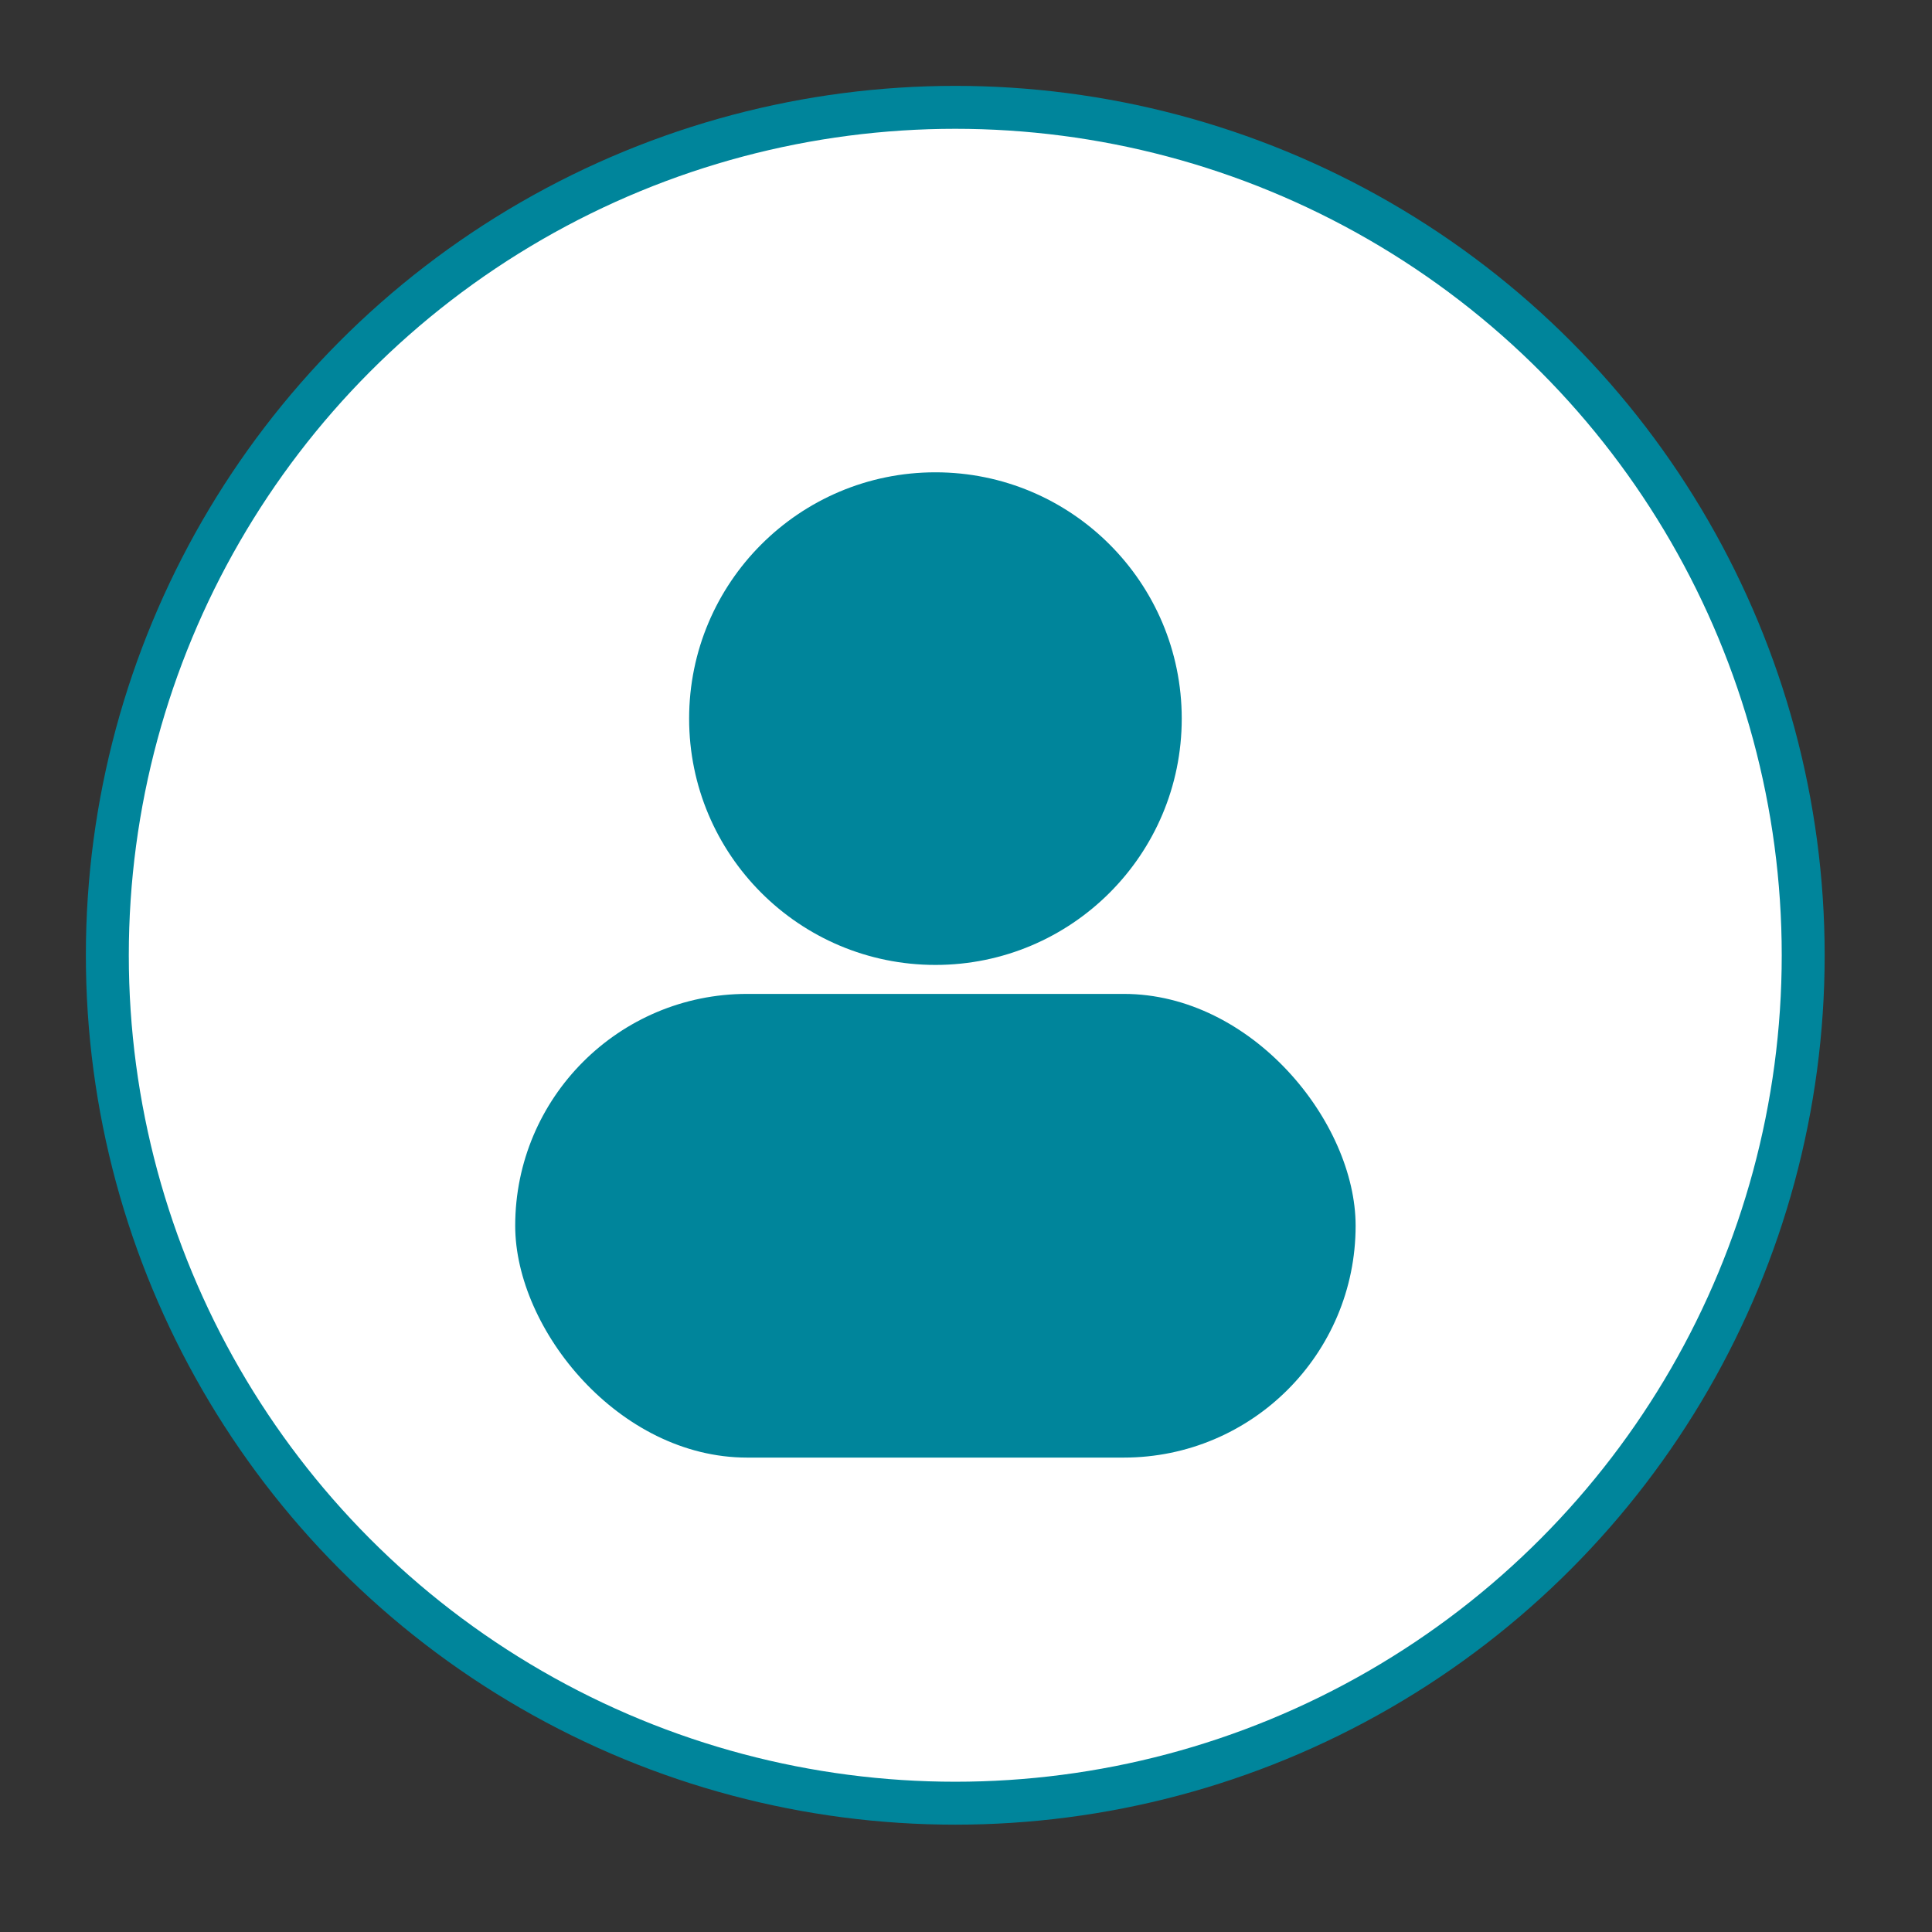
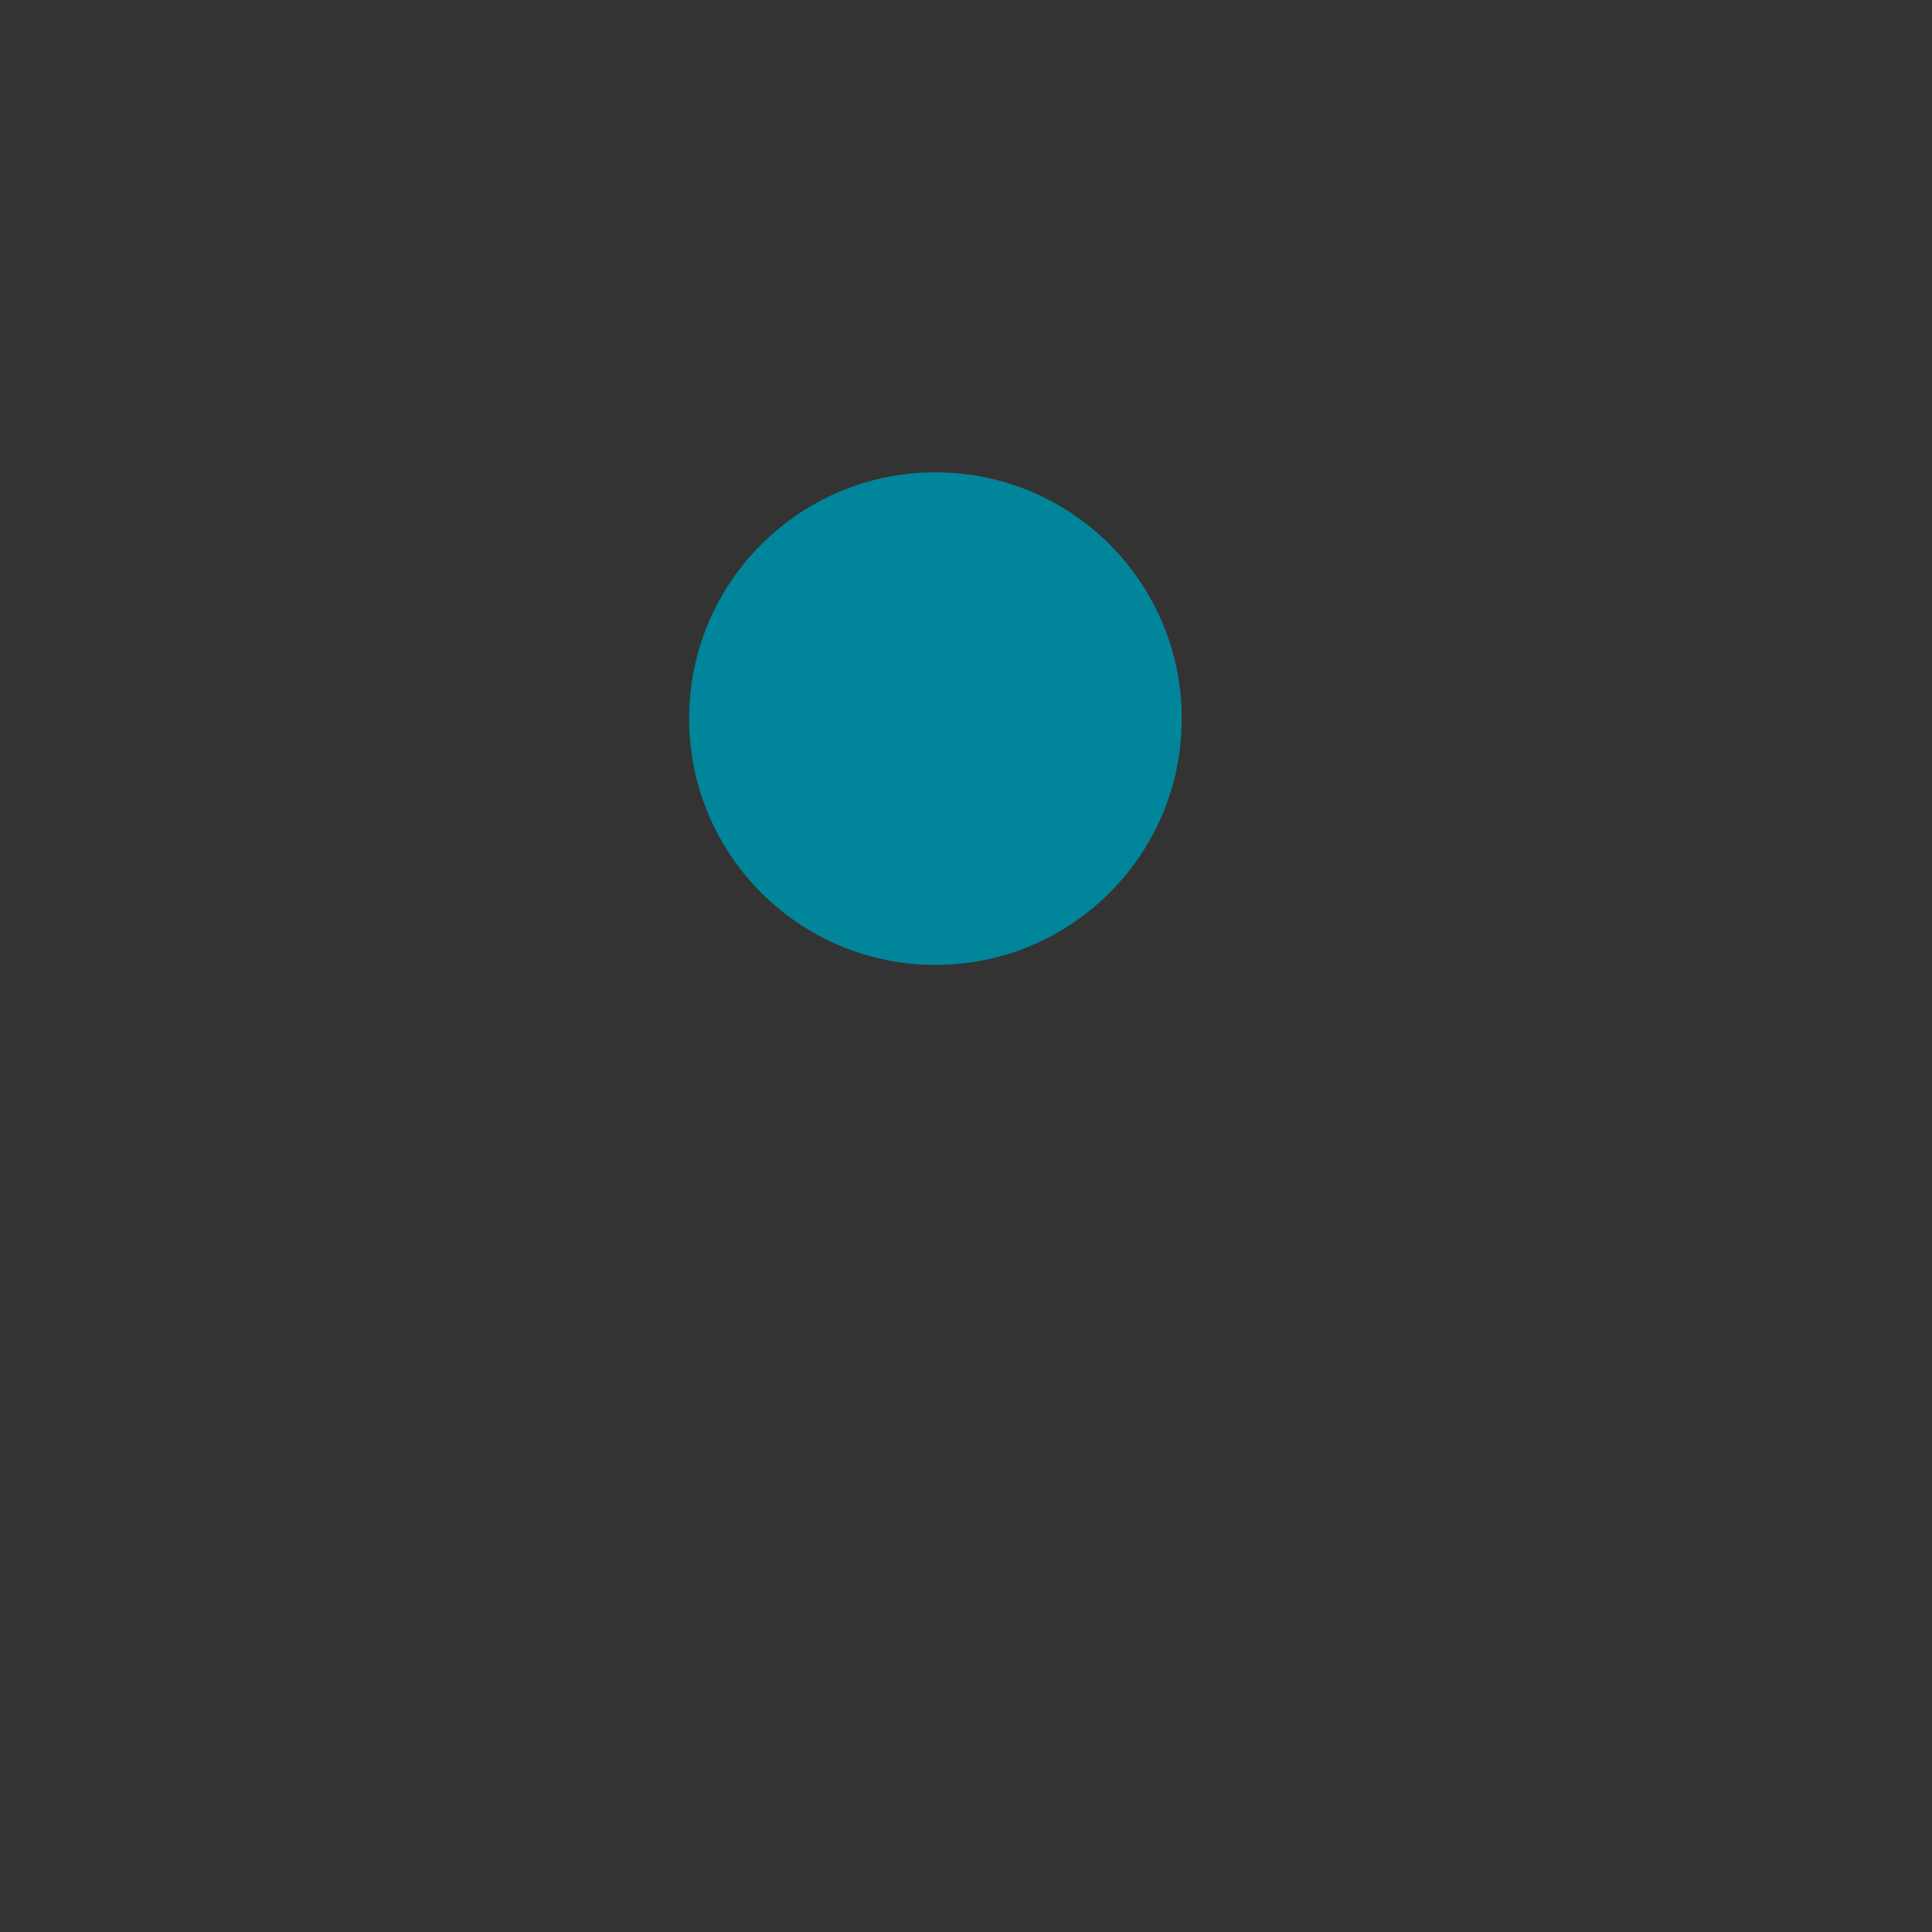
<svg xmlns="http://www.w3.org/2000/svg" width="45" height="45" viewBox="0 0 45 45" fill="none">
  <rect x="0" y="0" width="45" height="45" fill="#333333" stroke="none" />
-   <circle cx="22.25" cy="22.25" r="19.75" fill="white" stroke="#00859B" />
  <circle cx="21.788" cy="16.738" r="5.737" fill="#00859B" />
-   <rect x="12" y="23.15" width="19.575" height="10.8" rx="5.4" fill="#00859B" />
</svg>